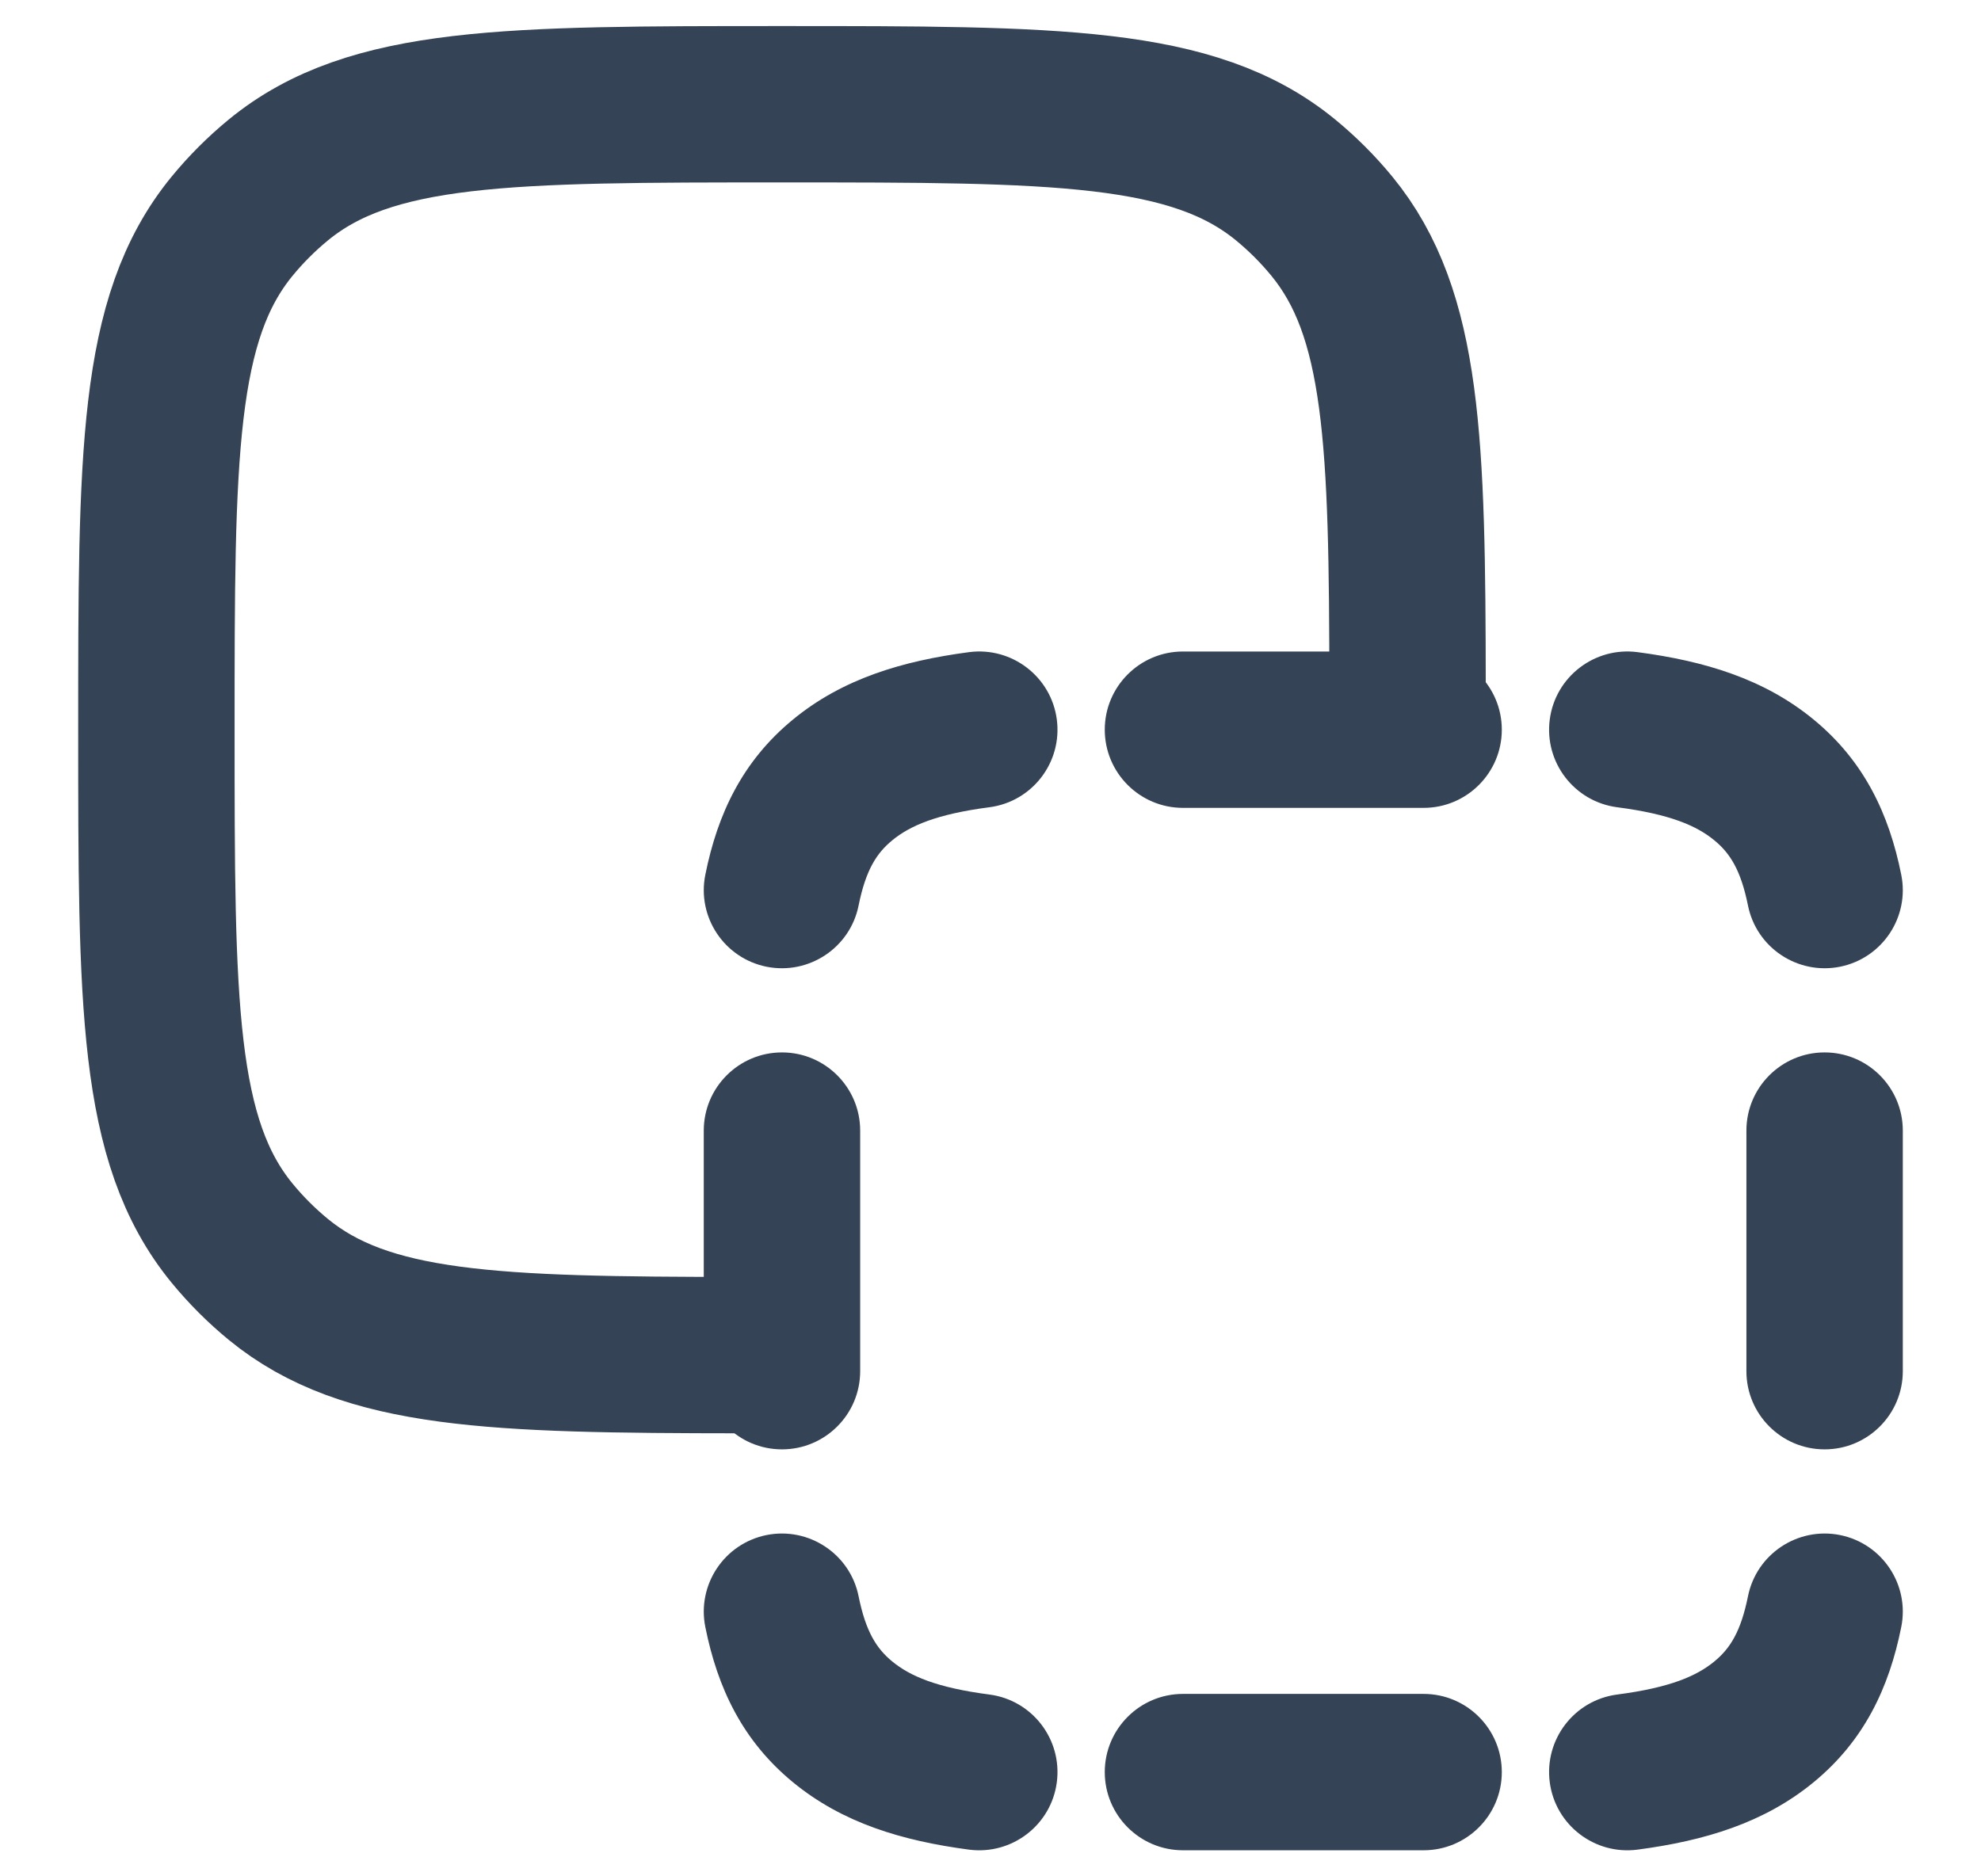
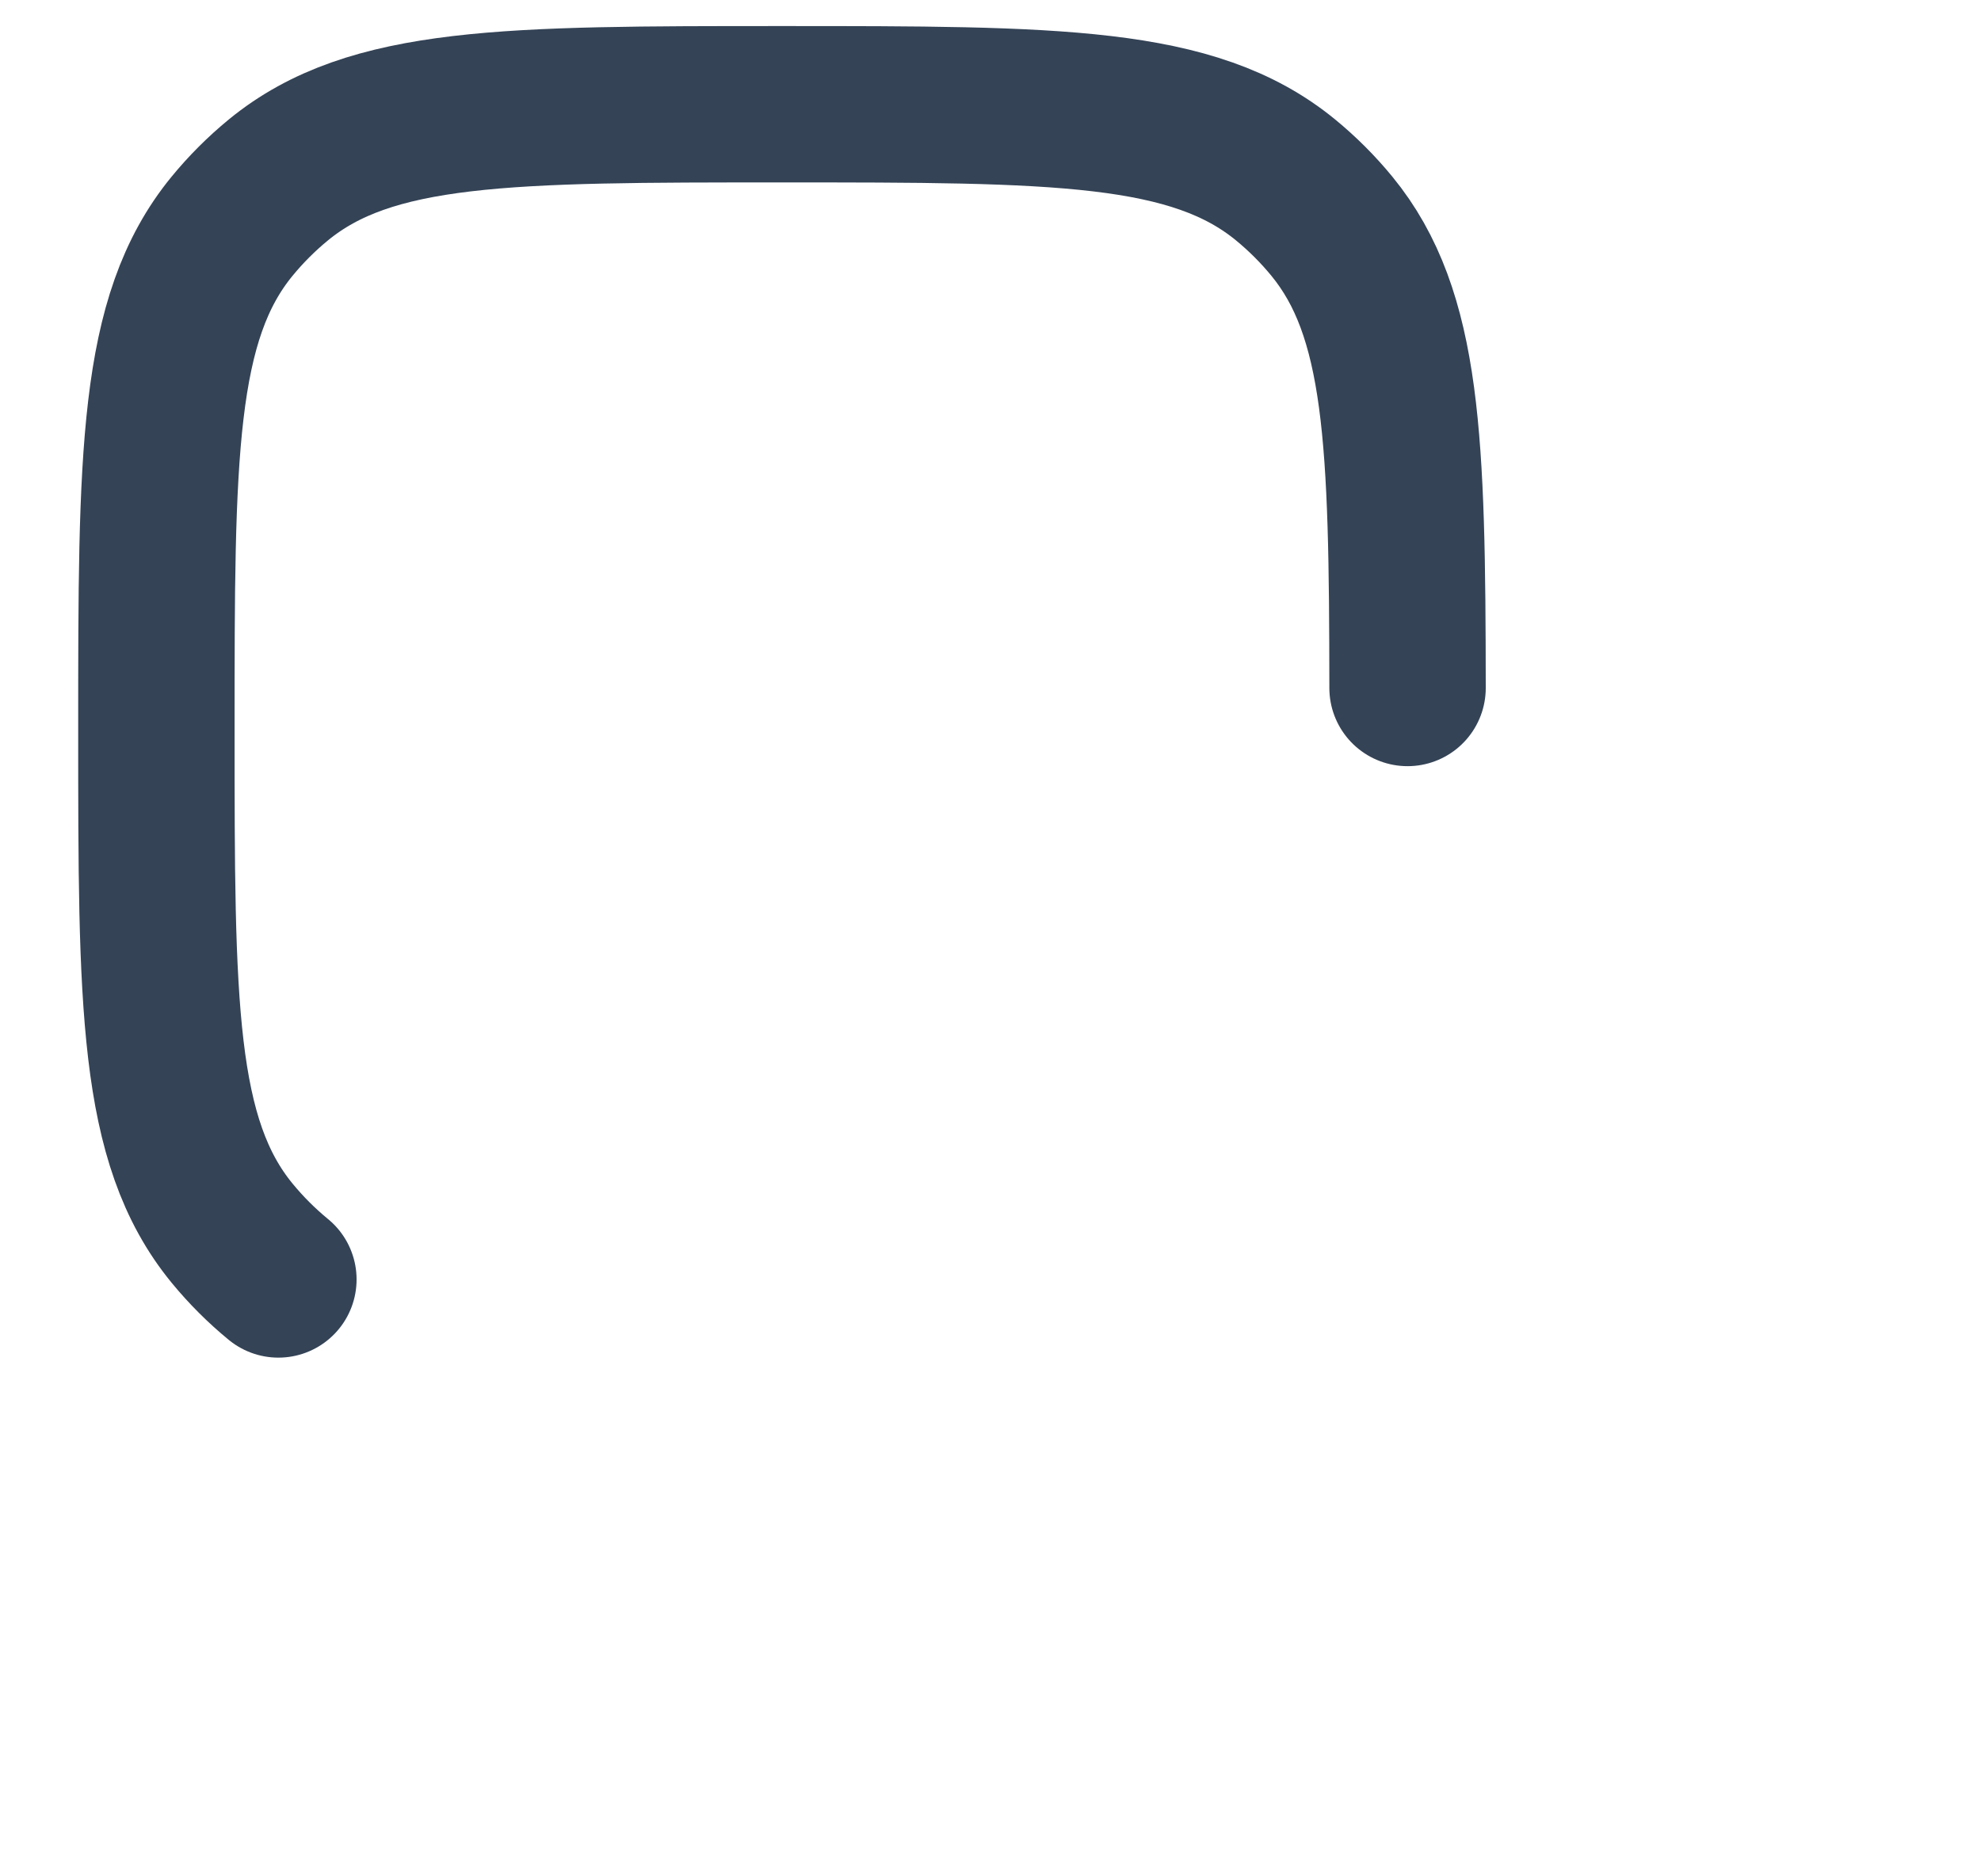
<svg xmlns="http://www.w3.org/2000/svg" width="19" height="18" viewBox="0 0 19 18" fill="none">
  <g id="elements">
-     <path id="Rectangle 1705" d="M13.5 6.6C13.498 4.234 13.462 3.009 12.774 2.17C12.641 2.008 12.492 1.859 12.33 1.726C11.445 1 10.13 1 7.5 1C4.87 1 3.555 1 2.67 1.726C2.508 1.859 2.359 2.008 2.226 2.17C1.5 3.055 1.5 4.37 1.5 7C1.5 9.63 1.5 10.945 2.226 11.83C2.359 11.992 2.508 12.141 2.67 12.274C3.509 12.962 4.734 12.998 7.1 13" stroke="#344356" stroke-width="1.5" stroke-linecap="round" stroke-linejoin="round" />
-     <path id="Vector" d="M11.346 6.25C10.932 6.25 10.596 6.586 10.596 7C10.596 7.414 10.932 7.75 11.346 7.75V6.25ZM13.654 7.75C14.068 7.75 14.404 7.414 14.404 7C14.404 6.586 14.068 6.25 13.654 6.25V7.75ZM8.25 10.846C8.25 10.432 7.914 10.096 7.5 10.096C7.086 10.096 6.75 10.432 6.75 10.846H8.25ZM6.75 13.154C6.75 13.568 7.086 13.904 7.5 13.904C7.914 13.904 8.25 13.568 8.25 13.154H6.75ZM9.49 7.744C9.901 7.69 10.19 7.313 10.136 6.902C10.082 6.492 9.706 6.203 9.295 6.256L9.49 7.744ZM8.081 7.482L8.558 8.061L8.081 7.482ZM6.765 8.391C6.683 8.797 6.946 9.192 7.352 9.274C7.758 9.355 8.154 9.092 8.235 8.686L6.765 8.391ZM16.765 8.686C16.846 9.092 17.242 9.355 17.648 9.274C18.054 9.192 18.317 8.797 18.235 8.391L16.765 8.686ZM16.919 7.482L16.442 8.061L16.442 8.061L16.919 7.482ZM15.705 6.256C15.294 6.203 14.918 6.492 14.864 6.902C14.81 7.313 15.099 7.69 15.51 7.744L15.705 6.256ZM15.51 16.256C15.099 16.31 14.81 16.687 14.864 17.098C14.918 17.508 15.294 17.797 15.705 17.744L15.51 16.256ZM16.919 16.518L17.395 17.097L16.919 16.518ZM18.235 15.609C18.317 15.203 18.054 14.808 17.648 14.726C17.242 14.645 16.846 14.908 16.765 15.314L18.235 15.609ZM8.235 15.314C8.154 14.908 7.758 14.645 7.352 14.726C6.946 14.808 6.683 15.203 6.765 15.609L8.235 15.314ZM8.081 16.518L8.558 15.939L8.558 15.939L8.081 16.518ZM9.295 17.744C9.706 17.797 10.082 17.508 10.136 17.098C10.19 16.687 9.901 16.31 9.49 16.256L9.295 17.744ZM11.346 16.25C10.932 16.25 10.596 16.586 10.596 17C10.596 17.414 10.932 17.75 11.346 17.75V16.25ZM13.654 17.75C14.068 17.75 14.404 17.414 14.404 17C14.404 16.586 14.068 16.25 13.654 16.25V17.75ZM18.25 10.846C18.25 10.432 17.914 10.096 17.5 10.096C17.086 10.096 16.75 10.432 16.75 10.846H18.25ZM16.75 13.154C16.75 13.568 17.086 13.904 17.5 13.904C17.914 13.904 18.25 13.568 18.25 13.154H16.75ZM11.346 7.75H13.654V6.25H11.346V7.75ZM6.75 10.846V13.154H8.25V10.846H6.75ZM9.295 6.256C8.652 6.341 8.08 6.512 7.605 6.903L8.558 8.061C8.727 7.922 8.982 7.81 9.49 7.744L9.295 6.256ZM8.235 8.686C8.304 8.345 8.408 8.184 8.558 8.061L7.605 6.903C7.121 7.301 6.882 7.808 6.765 8.391L8.235 8.686ZM18.235 8.391C18.118 7.808 17.879 7.301 17.395 6.903L16.442 8.061C16.592 8.184 16.696 8.345 16.765 8.686L18.235 8.391ZM15.51 7.744C16.018 7.81 16.273 7.922 16.442 8.061L17.395 6.903C16.92 6.512 16.348 6.341 15.705 6.256L15.51 7.744ZM15.705 17.744C16.348 17.659 16.92 17.488 17.395 17.097L16.442 15.939C16.273 16.078 16.018 16.19 15.51 16.256L15.705 17.744ZM16.765 15.314C16.696 15.655 16.592 15.816 16.442 15.939L17.395 17.097C17.879 16.699 18.118 16.192 18.235 15.609L16.765 15.314ZM6.765 15.609C6.882 16.192 7.121 16.699 7.605 17.097L8.558 15.939C8.408 15.816 8.304 15.655 8.235 15.314L6.765 15.609ZM9.49 16.256C8.982 16.19 8.727 16.078 8.558 15.939L7.605 17.097C8.08 17.488 8.652 17.659 9.295 17.744L9.49 16.256ZM11.346 17.75H13.654V16.25H11.346V17.75ZM16.75 10.846V13.154H18.25V10.846H16.75Z" fill="#344356" />
+     <path id="Rectangle 1705" d="M13.5 6.6C13.498 4.234 13.462 3.009 12.774 2.17C12.641 2.008 12.492 1.859 12.33 1.726C11.445 1 10.13 1 7.5 1C4.87 1 3.555 1 2.67 1.726C2.508 1.859 2.359 2.008 2.226 2.17C1.5 3.055 1.5 4.37 1.5 7C1.5 9.63 1.5 10.945 2.226 11.83C2.359 11.992 2.508 12.141 2.67 12.274" stroke="#344356" stroke-width="1.5" stroke-linecap="round" stroke-linejoin="round" />
  </g>
</svg>